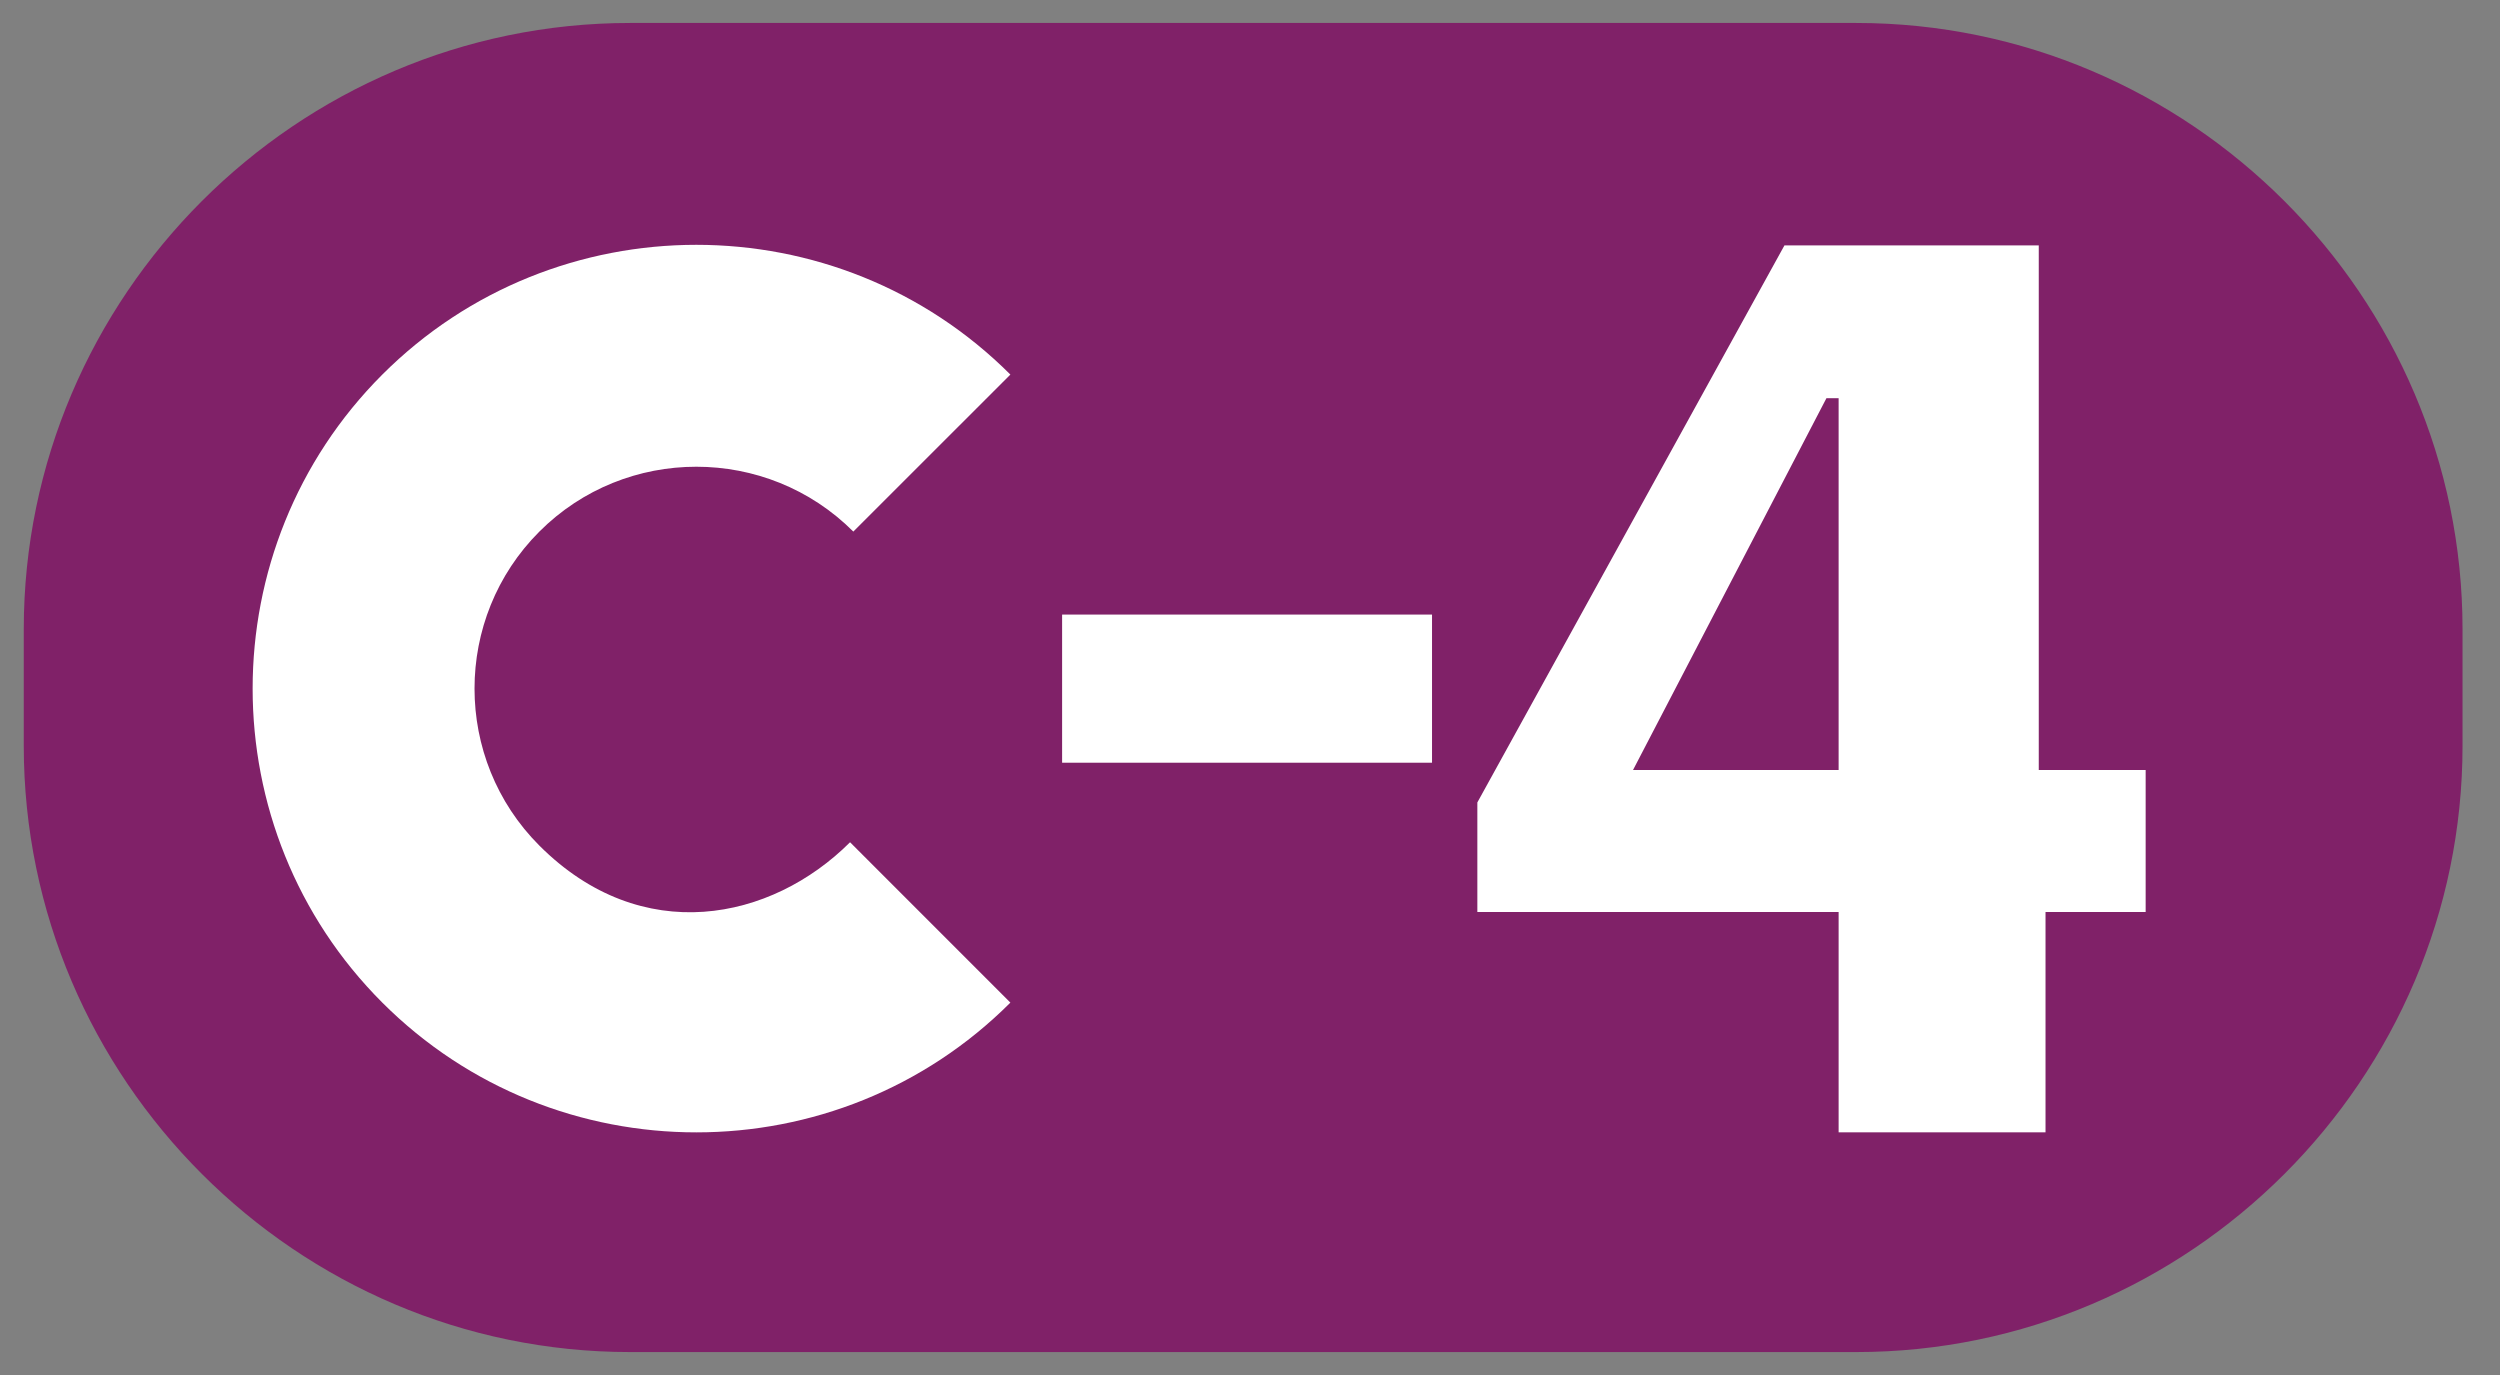
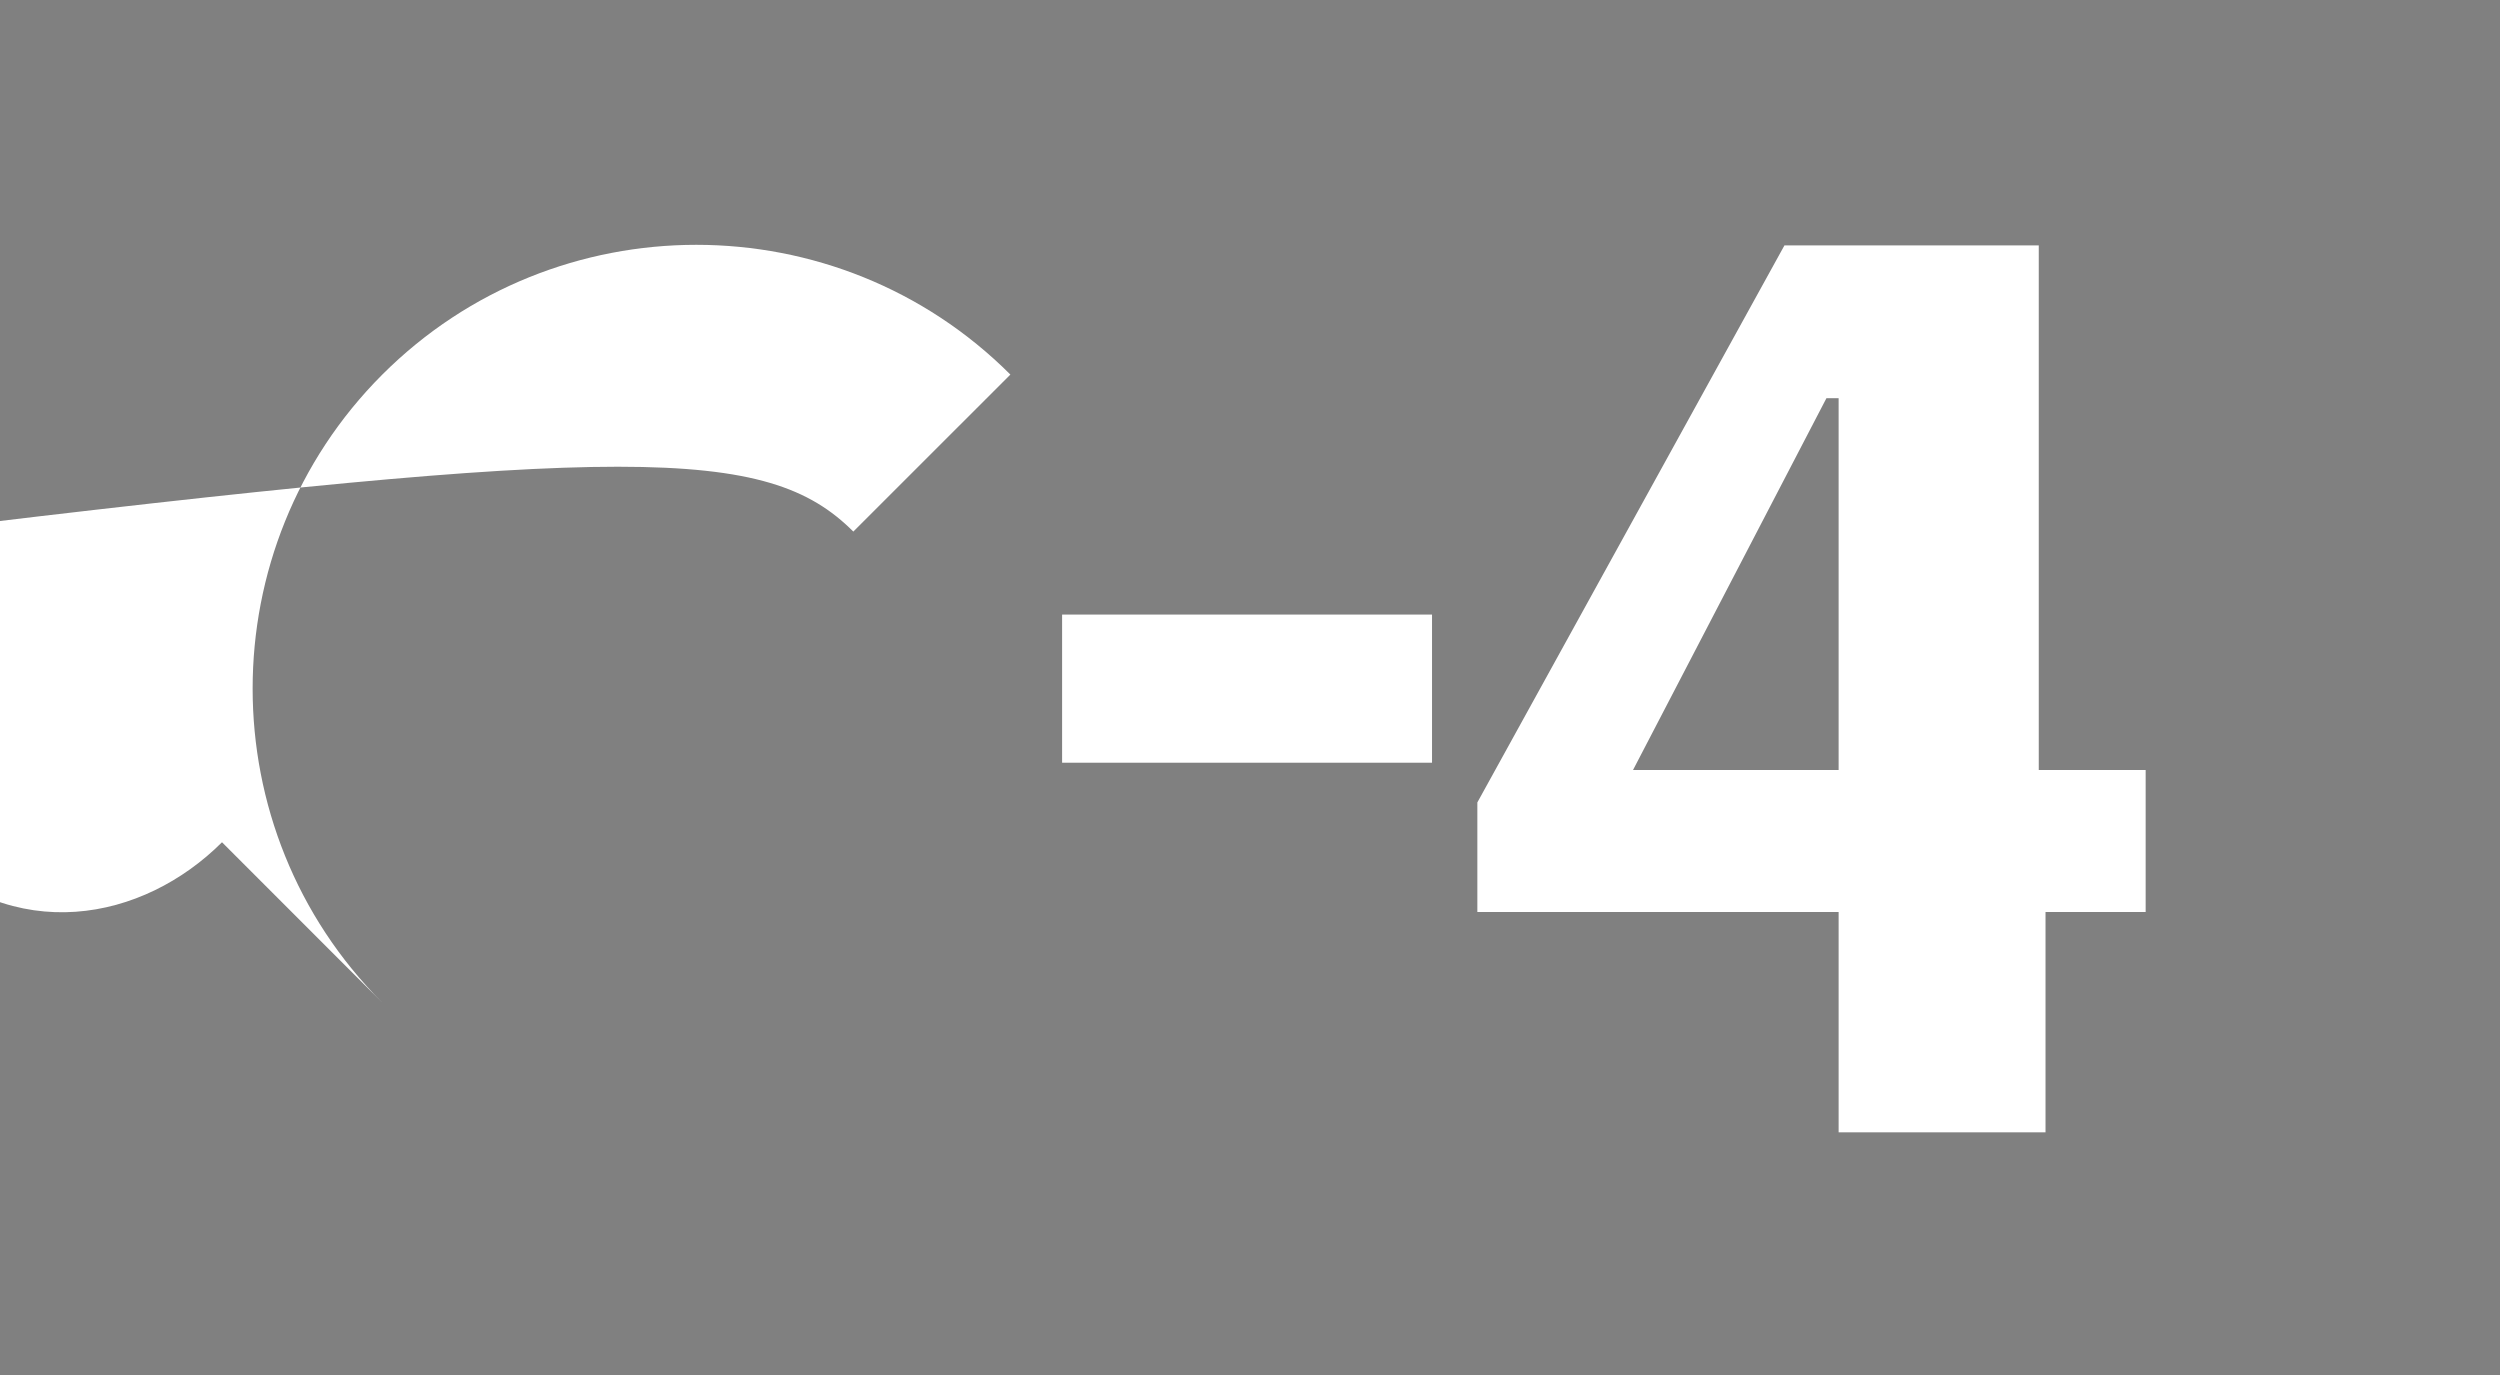
<svg xmlns="http://www.w3.org/2000/svg" xmlns:ns1="http://www.inkscape.org/namespaces/inkscape" xmlns:ns2="http://sodipodi.sourceforge.net/DTD/sodipodi-0.dtd" xmlns:xlink="http://www.w3.org/1999/xlink" version="1.1" id="svg10" ns1:version="1.1.2 (b8e25be833, 2022-02-05)" ns2:docname="Cercanías_C4_MoradoAM.svg" x="0px" y="0px" viewBox="0 0 356.948 196.325" style="enable-background:new 0 0 356.948 196.325;" xml:space="preserve">
  <rect x="0" y="0" width="356.948" height="196.325" fill="#808080" stroke="none" />
  <defs id="defs21">
    <linearGradient ns1:collect="always" id="linearGradient844">
      <stop style="stop-color:#000000;stop-opacity:1;" offset="0" id="stop840" />
      <stop style="stop-color:#000000;stop-opacity:0;" offset="1" id="stop842" />
    </linearGradient>
    <linearGradient ns1:collect="always" xlink:href="#linearGradient844" id="linearGradient846" x1="3.393" y1="98.163" x2="351.599" y2="98.163" gradientUnits="userSpaceOnUse" />
  </defs>
  <ns2:namedview id="namedview19" pagecolor="#ffffff" bordercolor="#666666" borderopacity="1.0" ns1:pageshadow="2" ns1:pageopacity="0.0" ns1:pagecheckerboard="0" showgrid="false" ns1:zoom="0.79423354" ns1:cx="-86.246672" ns1:cy="-64.212851" ns1:window-width="1920" ns1:window-height="1017" ns1:window-x="-8" ns1:window-y="-8" ns1:window-maximized="1" ns1:current-layer="svg10" />
  <style type="text/css" id="style2">
	.st0{fill-rule:evenodd;clip-rule:evenodd;fill:#F5333F;}
	.st1{fill-rule:evenodd;clip-rule:evenodd;fill:#FFFFFF;}
</style>
  <g id="g6" style="fill-opacity:1;fill:#802168">
-     <path class="st0" d="M 265.028,3.279 H 89.964 c -47.608,0 -86.571,38.95 -86.571,86.571 v 16.626 c 0,47.621 38.963,86.571 86.571,86.571 H 265.028 c 47.608,0 86.571,-38.95 86.571,-86.571 V 89.85 c 0,-47.621 -38.975,-86.571 -86.571,-86.571 z" id="path4" style="fill-opacity:1;fill:#802168" />
-   </g>
+     </g>
  <g id="g16">
-     <path class="st1" d="M121.837,75.899l22.424-22.418c-24.7-24.7-64.972-24.7-89.673,0   c-24.689,24.696-24.689,64.979,0,89.673c24.7,24.7,64.972,24.7,89.673,0   l-22.891-22.898c-11.216,11.209-29.74,15.104-44.357,0.48   c-12.348-12.348-12.348-32.489,0-44.837C89.348,63.553,109.496,63.553,121.837,75.899z   " id="path10" />
+     <path class="st1" d="M121.837,75.899l22.424-22.418c-24.7-24.7-64.972-24.7-89.673,0   c-24.689,24.696-24.689,64.979,0,89.673l-22.891-22.898c-11.216,11.209-29.74,15.104-44.357,0.48   c-12.348-12.348-12.348-32.489,0-44.837C89.348,63.553,109.496,63.553,121.837,75.899z   " id="path10" />
    <rect x="151.647" y="87.748" class="st1" width="52.816" height="21.152" id="rect12" />
    <path class="st1" d="M262.517,56.851h-1.739l-27.617,53.091h29.356V56.851L262.517,56.851z    M292.058,130.213v31.465h-29.541V130.213h-51.582v-15.641l43.845-79.531h36.313v74.902   h15.262v20.27H292.058z" id="path14" />
  </g>
</svg>